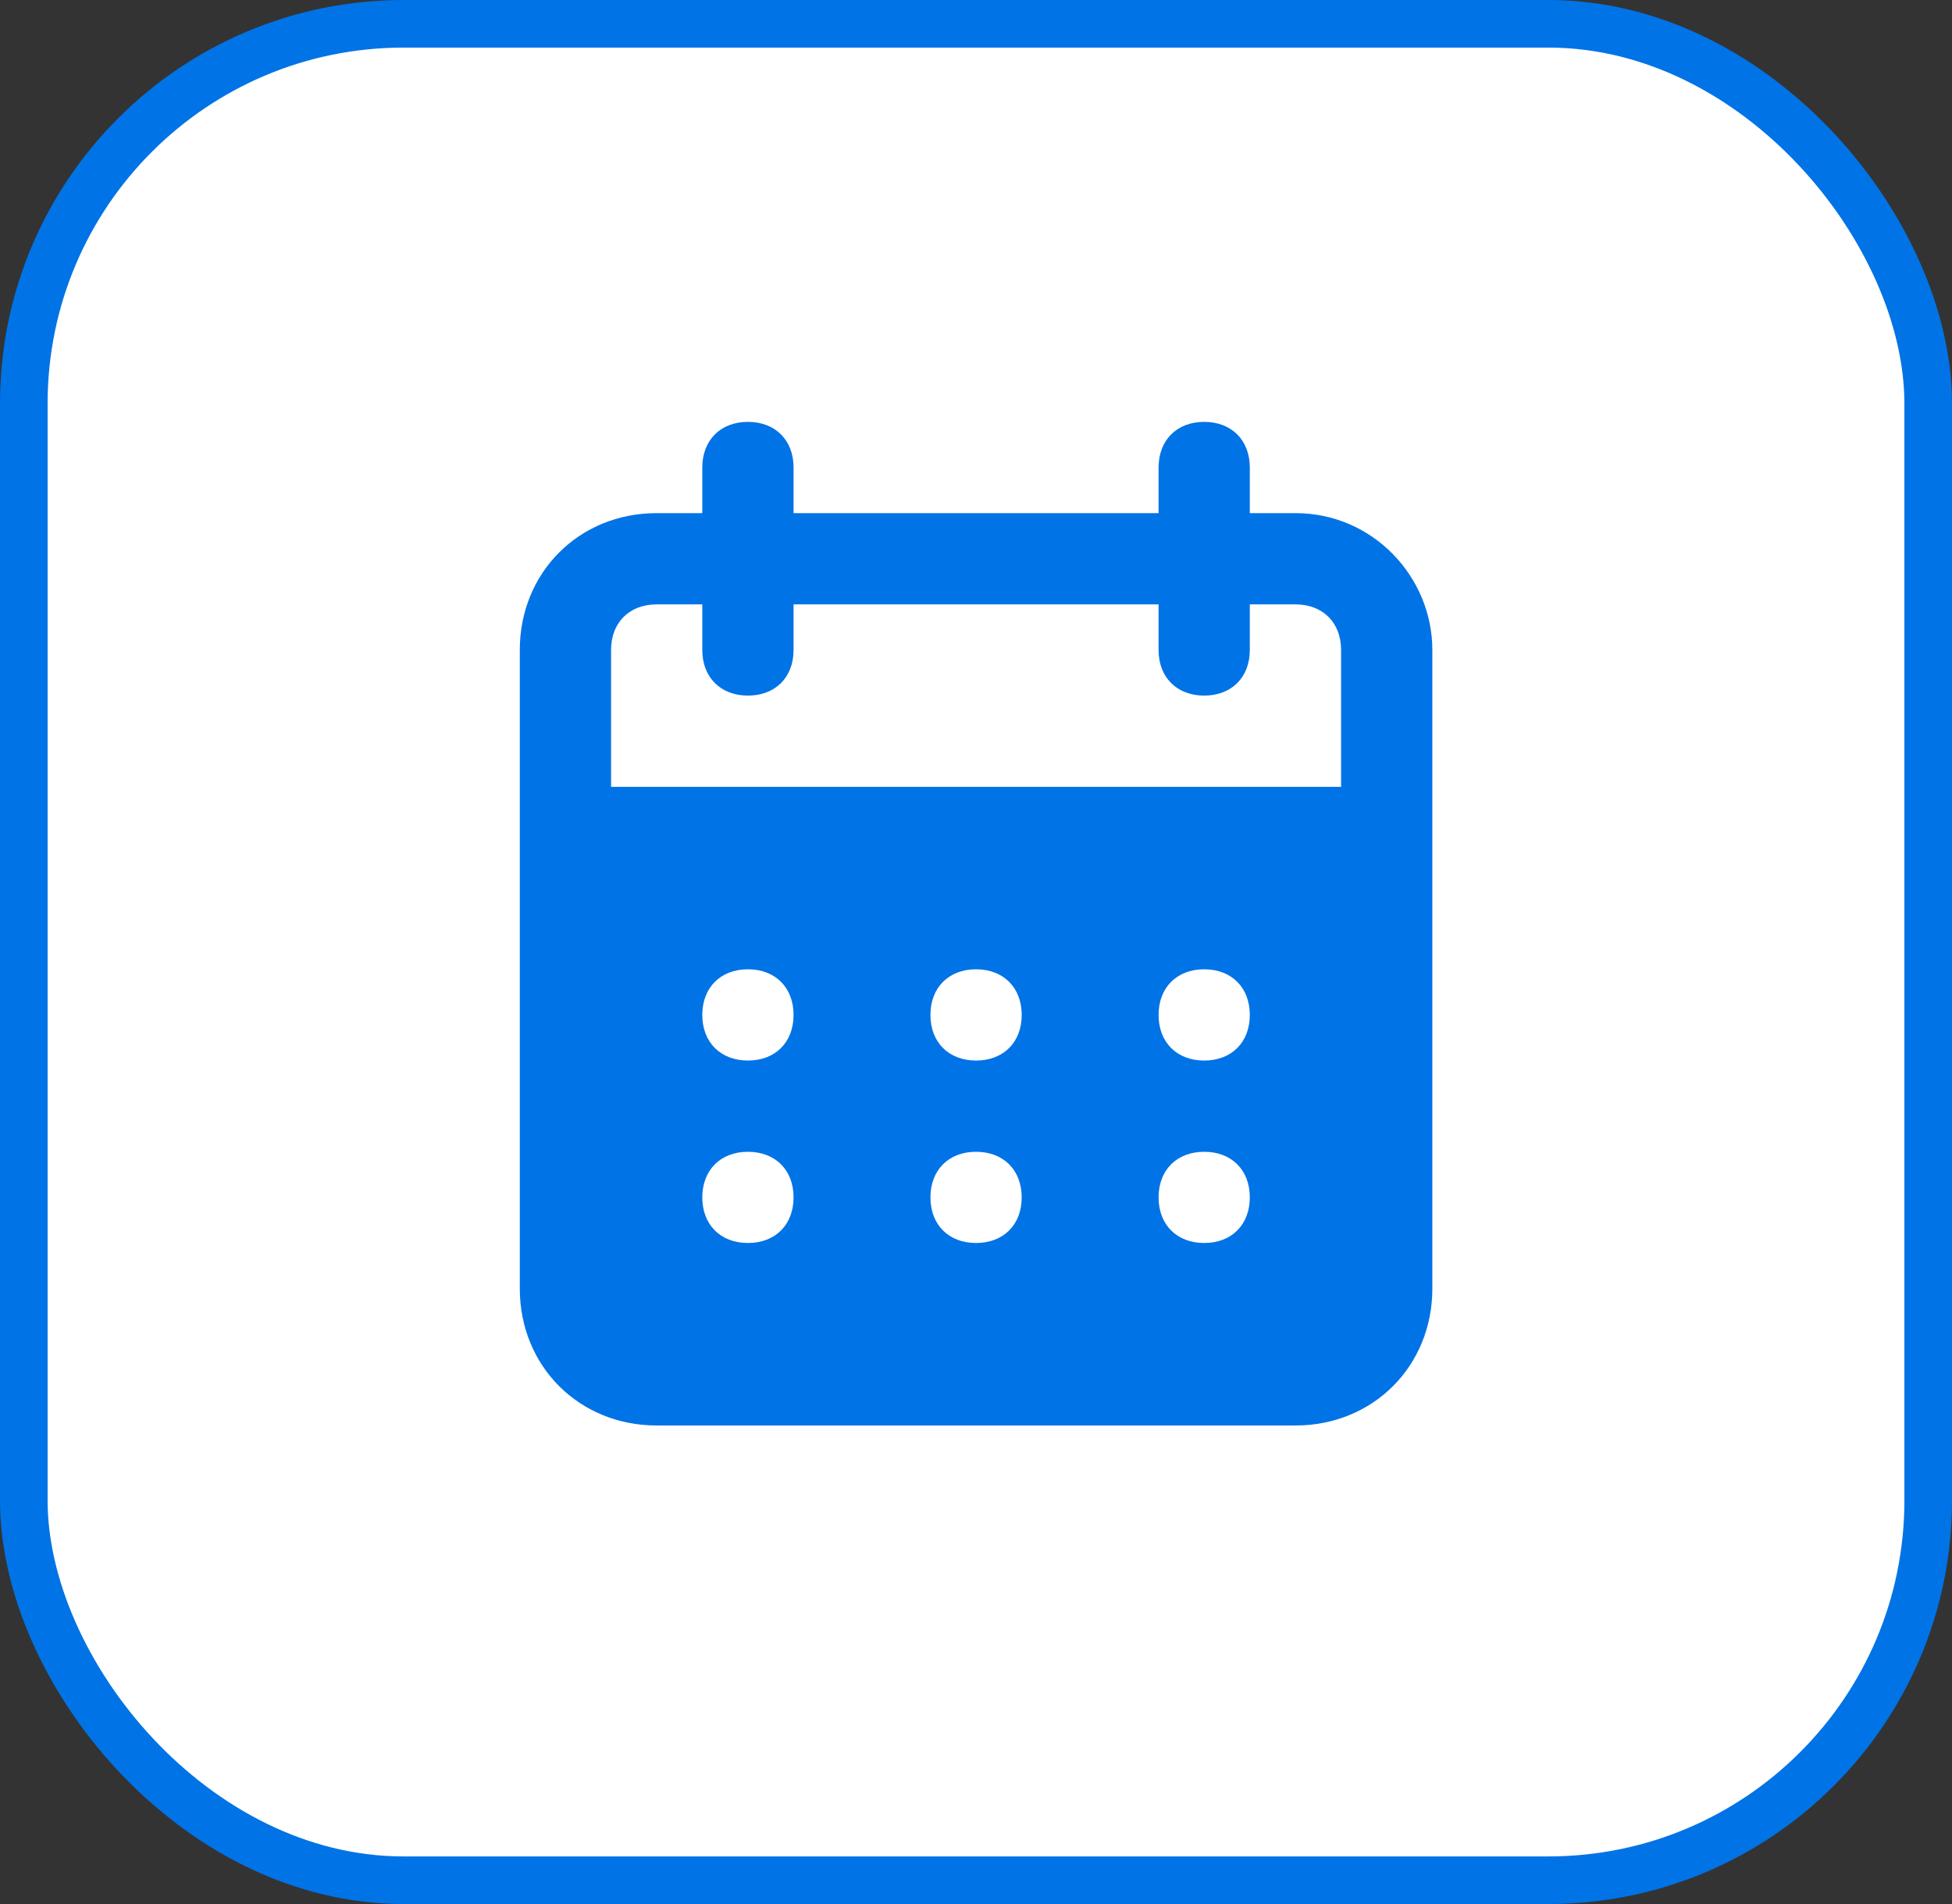
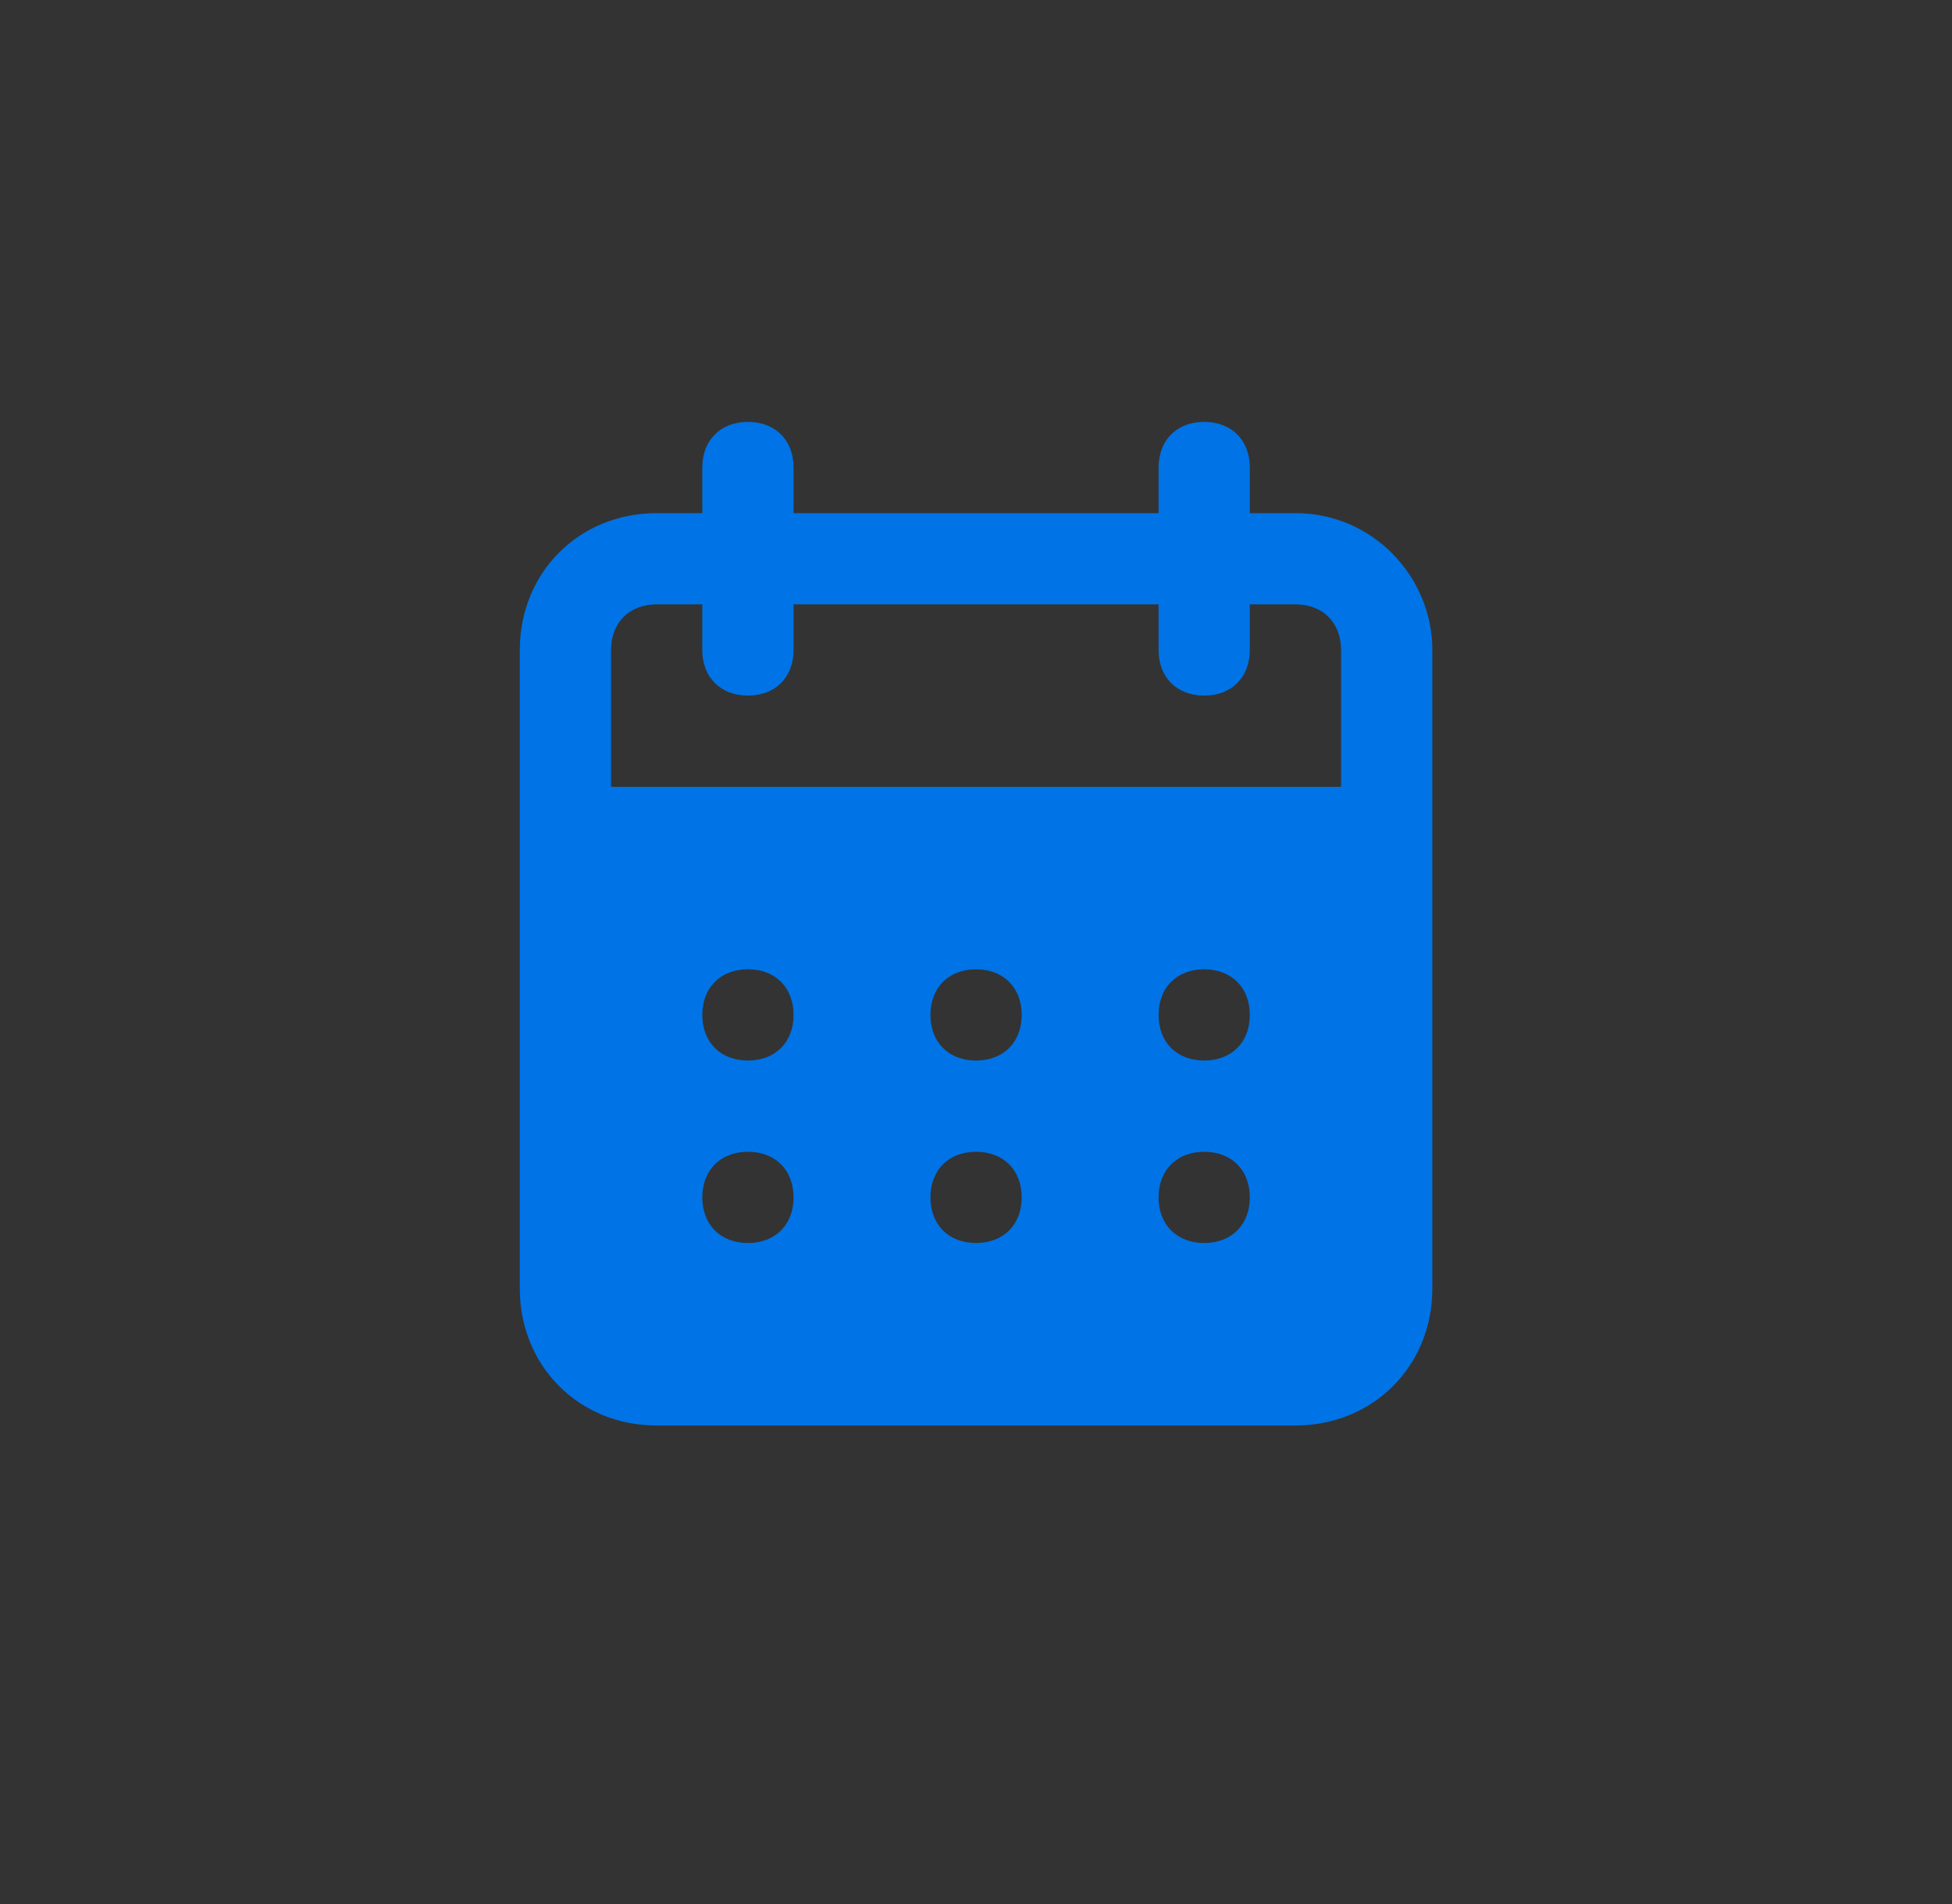
<svg xmlns="http://www.w3.org/2000/svg" width="41" height="40" viewBox="0 0 41 40" fill="none">
  <rect x="0" y="0" width="41" height="40" fill="#333333" stroke="none" />
-   <rect x="0.5" y="0.5" width="40" height="39" rx="7.977" fill="white" />
  <path d="M27.21 10.78H26.251V9.822C26.251 9.247 25.868 8.863 25.293 8.863C24.718 8.863 24.335 9.247 24.335 9.822V10.78H16.668V9.822C16.668 9.247 16.285 8.863 15.71 8.863C15.135 8.863 14.751 9.247 14.751 9.822V10.78H13.793C12.164 10.78 10.918 12.026 10.918 13.655V27.072C10.918 28.701 12.164 29.947 13.793 29.947H27.21C28.839 29.947 30.085 28.701 30.085 27.072V13.655C30.085 12.122 28.839 10.78 27.21 10.78ZM15.71 26.113C15.135 26.113 14.751 25.73 14.751 25.155C14.751 24.58 15.135 24.197 15.71 24.197C16.285 24.197 16.668 24.58 16.668 25.155C16.668 25.73 16.285 26.113 15.71 26.113ZM15.71 22.28C15.135 22.28 14.751 21.897 14.751 21.322C14.751 20.747 15.135 20.363 15.71 20.363C16.285 20.363 16.668 20.747 16.668 21.322C16.668 21.897 16.285 22.28 15.71 22.28ZM20.501 26.113C19.926 26.113 19.543 25.73 19.543 25.155C19.543 24.58 19.926 24.197 20.501 24.197C21.076 24.197 21.46 24.58 21.46 25.155C21.46 25.73 21.076 26.113 20.501 26.113ZM20.501 22.28C19.926 22.28 19.543 21.897 19.543 21.322C19.543 20.747 19.926 20.363 20.501 20.363C21.076 20.363 21.46 20.747 21.46 21.322C21.46 21.897 21.076 22.28 20.501 22.28ZM25.293 26.113C24.718 26.113 24.335 25.73 24.335 25.155C24.335 24.58 24.718 24.197 25.293 24.197C25.868 24.197 26.251 24.58 26.251 25.155C26.251 25.73 25.868 26.113 25.293 26.113ZM25.293 22.28C24.718 22.28 24.335 21.897 24.335 21.322C24.335 20.747 24.718 20.363 25.293 20.363C25.868 20.363 26.251 20.747 26.251 21.322C26.251 21.897 25.868 22.28 25.293 22.28ZM28.168 16.53H12.835V13.655C12.835 13.08 13.218 12.697 13.793 12.697H14.751V13.655C14.751 14.23 15.135 14.613 15.71 14.613C16.285 14.613 16.668 14.23 16.668 13.655V12.697H24.335V13.655C24.335 14.23 24.718 14.613 25.293 14.613C25.868 14.613 26.251 14.23 26.251 13.655V12.697H27.21C27.785 12.697 28.168 13.08 28.168 13.655V16.53Z" fill="#0073E6" />
-   <rect x="0.5" y="0.5" width="40" height="39" rx="7.977" stroke="#0073E6" />
</svg>